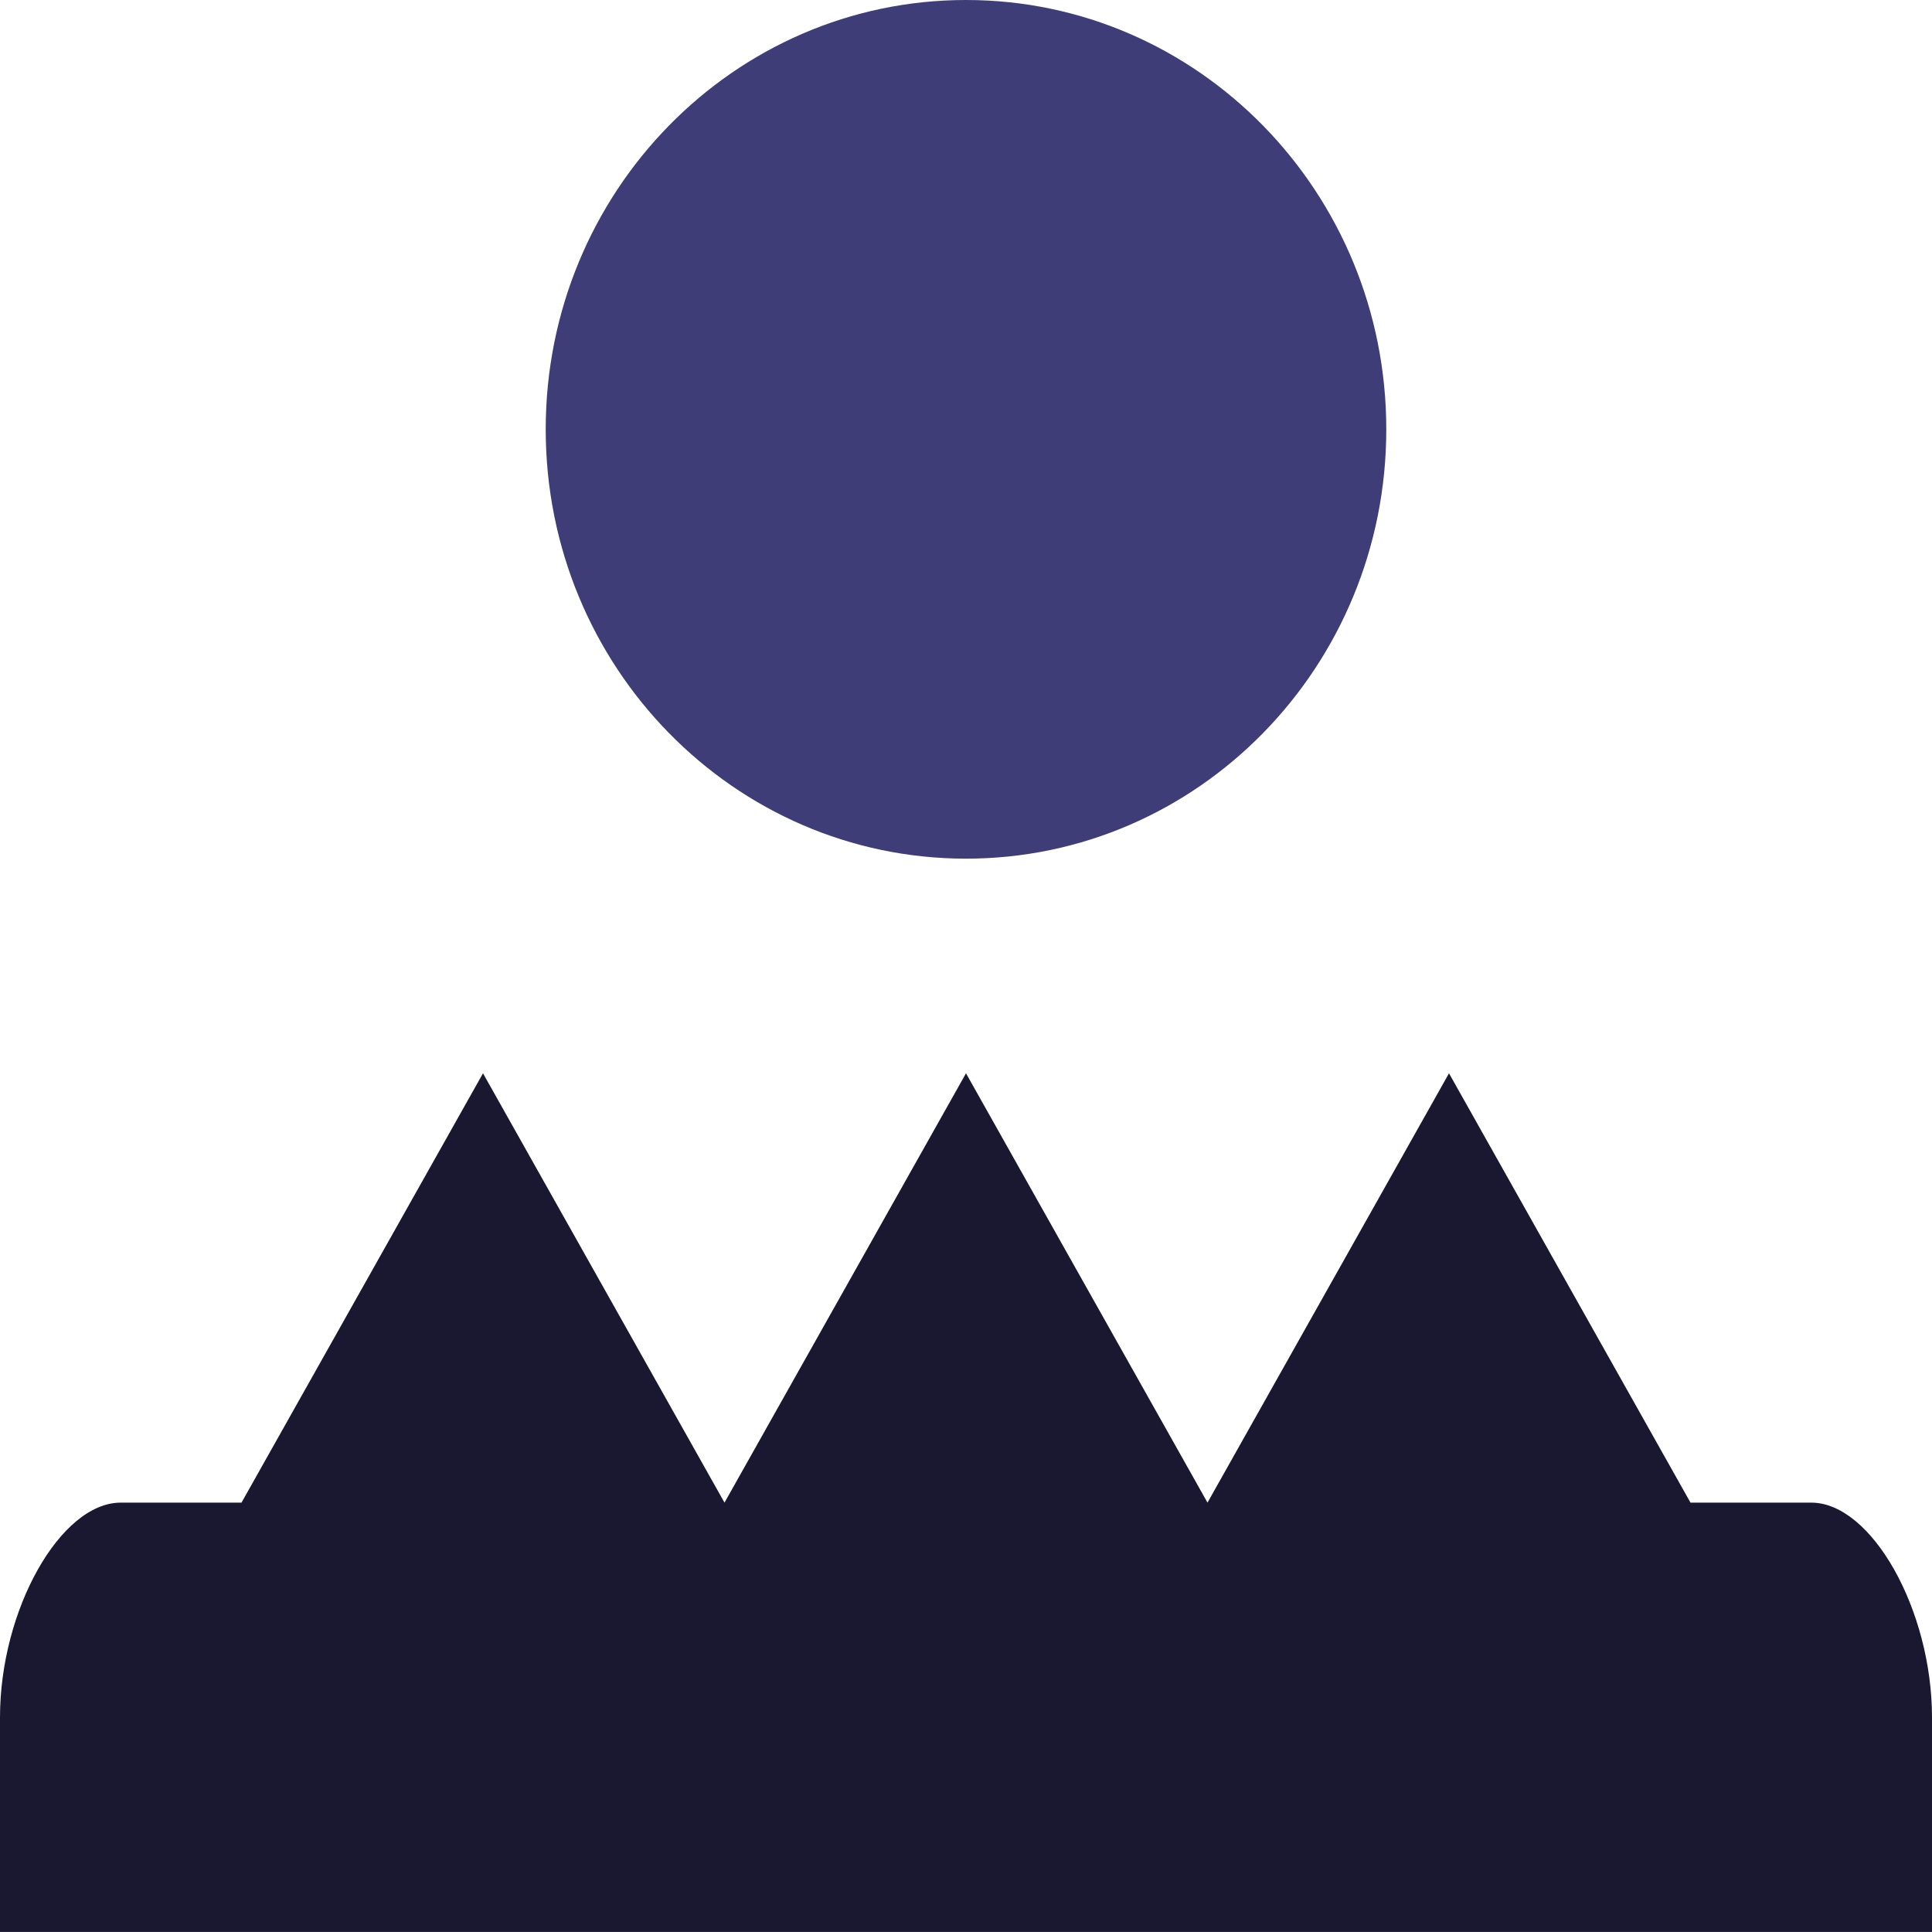
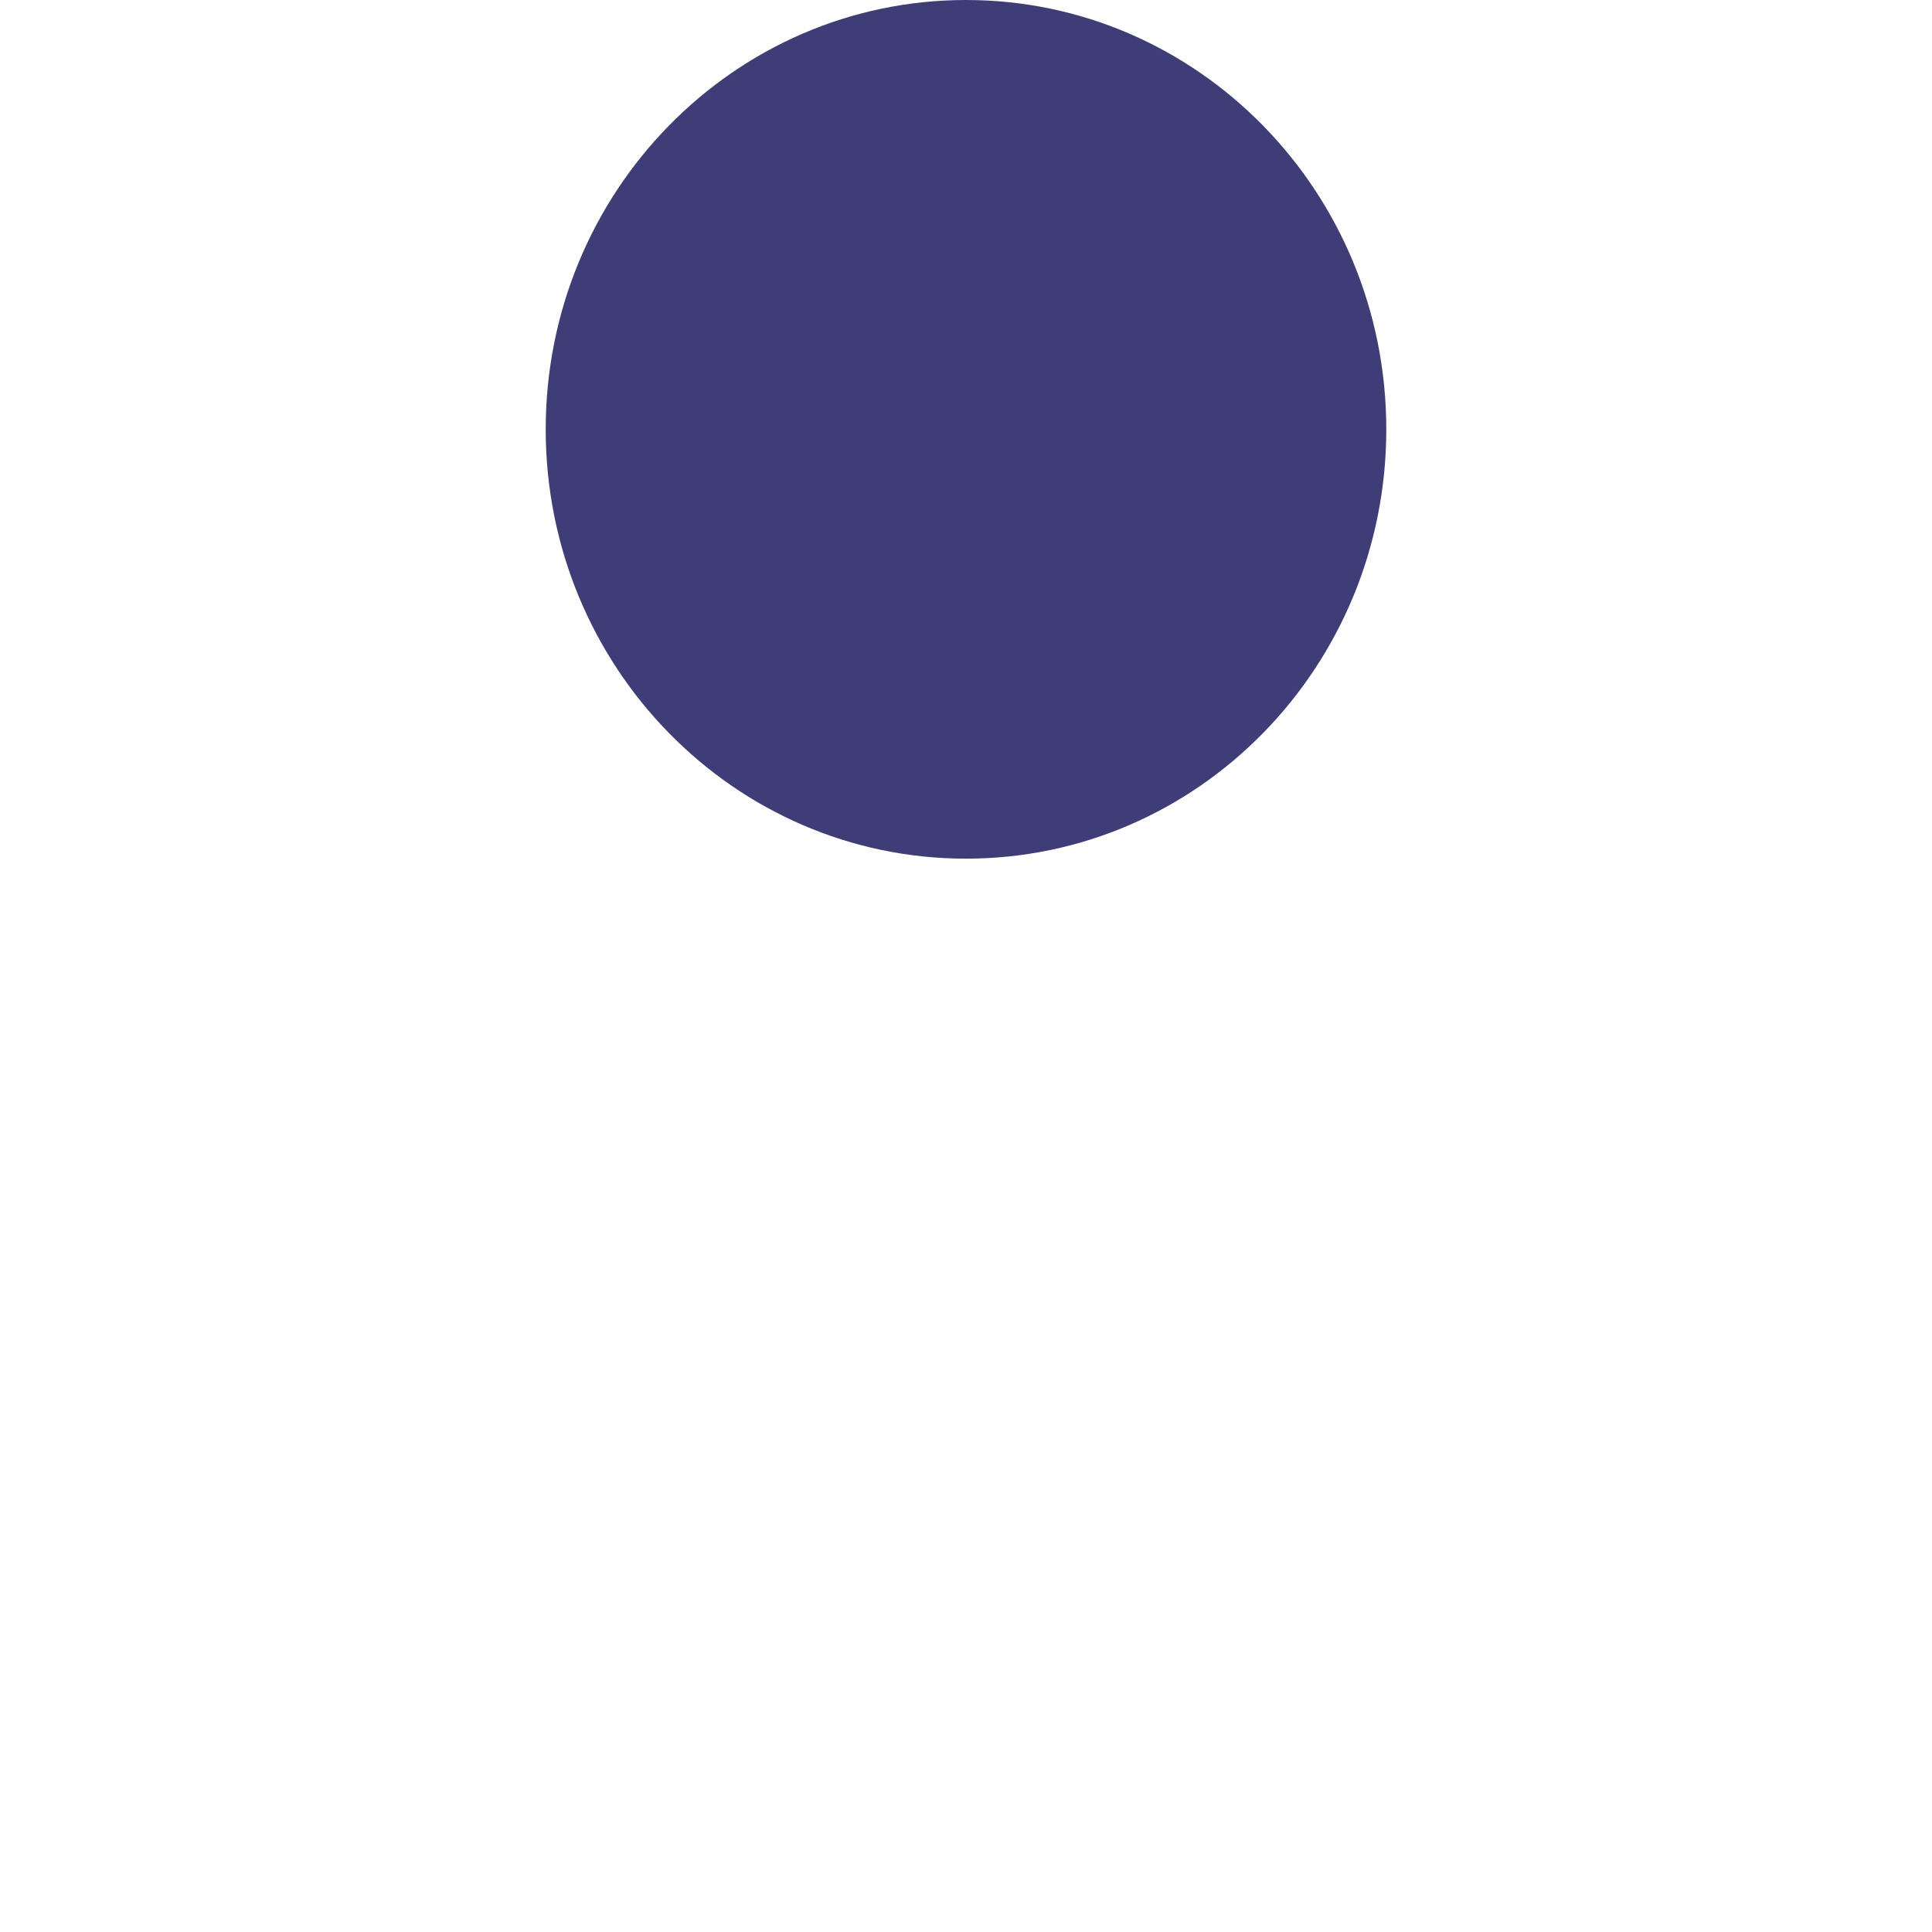
<svg xmlns="http://www.w3.org/2000/svg" xml:space="preserve" width="0.5in" height="0.5in" version="1.1" style="shape-rendering:geometricPrecision; text-rendering:geometricPrecision; image-rendering:optimizeQuality; fill-rule:evenodd; clip-rule:evenodd" viewBox="0 0 500 500">
  <defs>
    <style type="text/css">
   
    .fil0 {fill:#191830;fill-rule:nonzero}
    .fil1 {fill:#3F3D77;fill-rule:nonzero}
   
  </style>
  </defs>
  <g id="Layer_x0020_1">
-     <path class="fil0" d="M-0 444.44l0 55.55 500 0 0 -55.55c0,-27.76 -15.62,-55.56 -31.25,-55.56l-31.25 0 -62.5 -111.11 -62.5 111.11 -62.5 -111.11 -62.5 111.11 -62.5 -111.11 -62.5 111.11 -31.25 0c-15.62,0 -31.25,27.76 -31.25,55.56l0 0z" />
    <path class="fil1" d="M358.77 111.11c0,-61.36 -48.7,-111.11 -108.77,-111.11 -60.07,0 -108.77,49.74 -108.77,111.11 0,61.36 48.7,111.11 108.77,111.11 60.07,0 108.77,-49.72 108.77,-111.11z" />
  </g>
</svg>